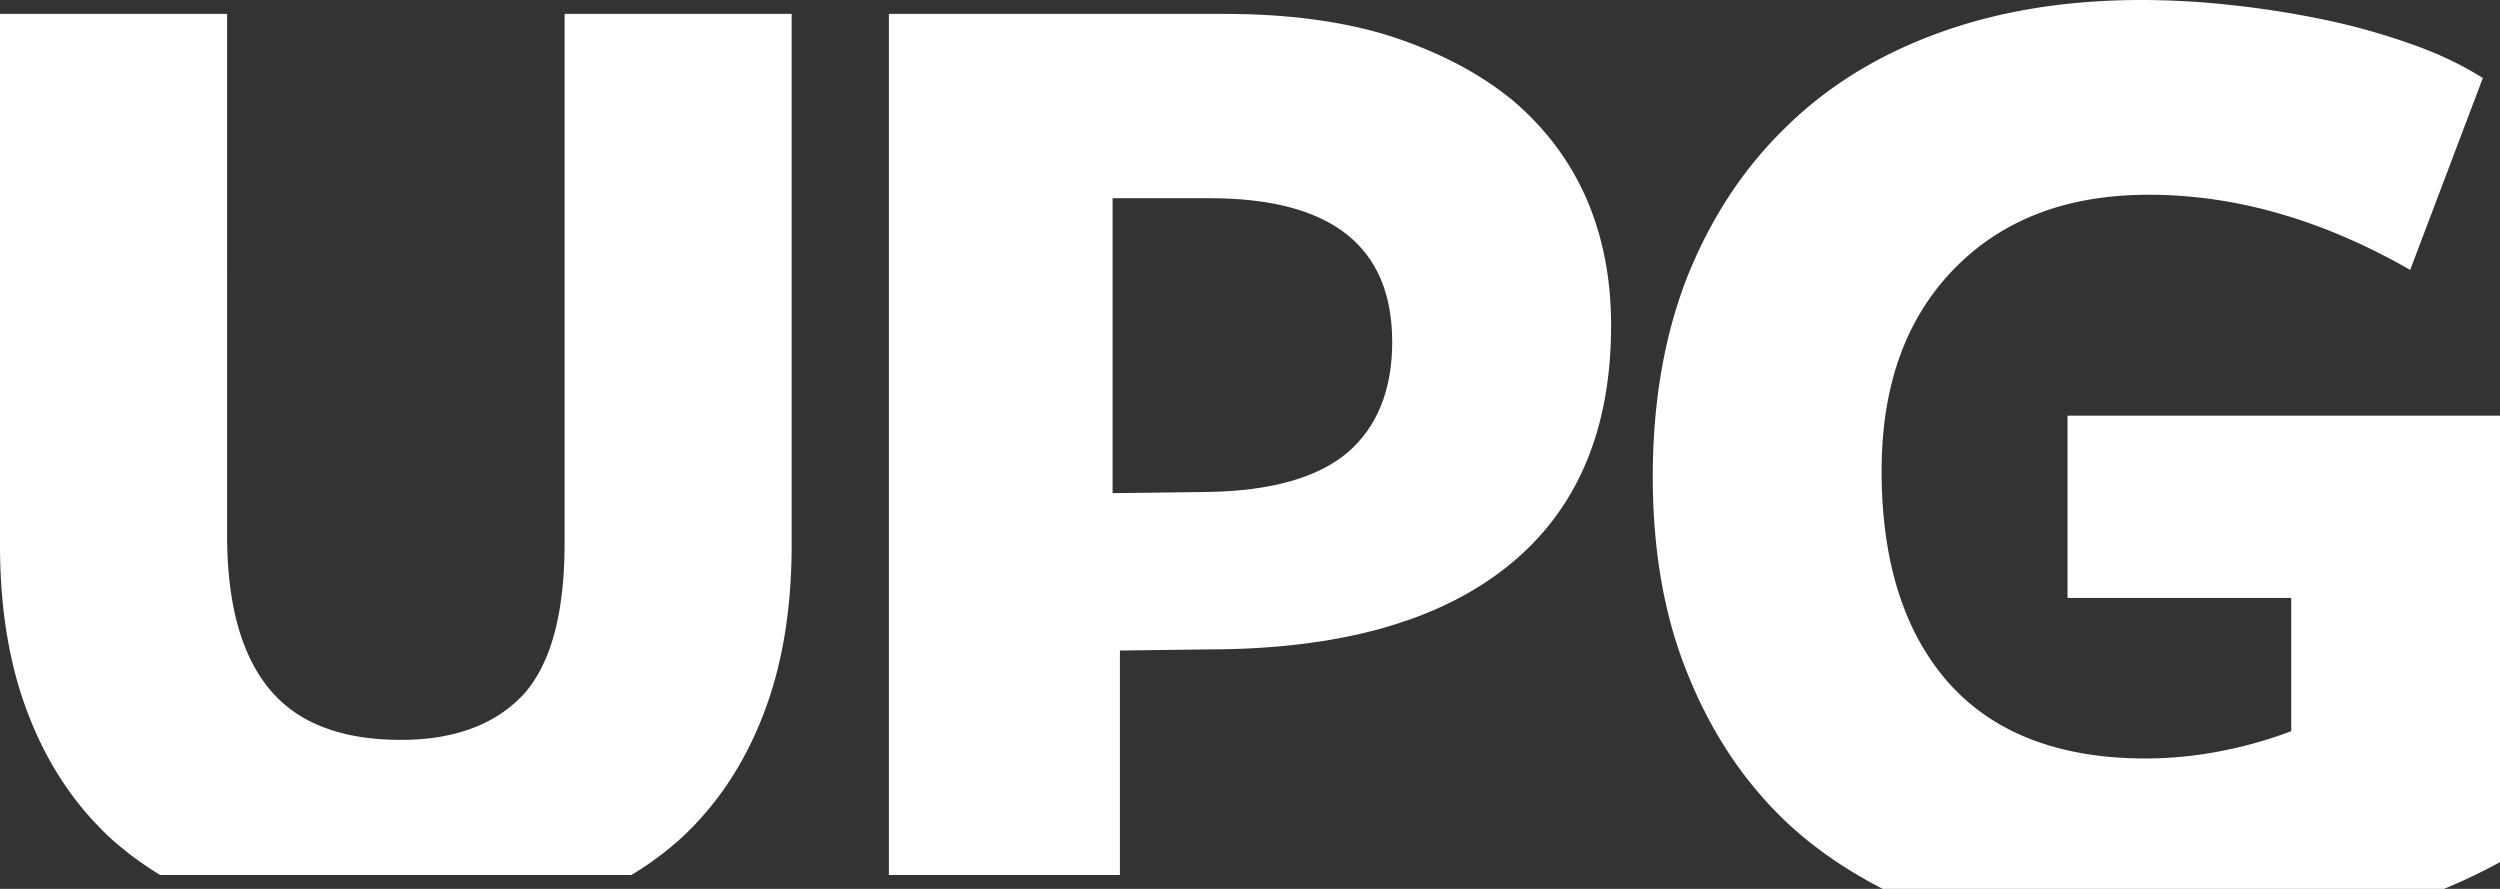
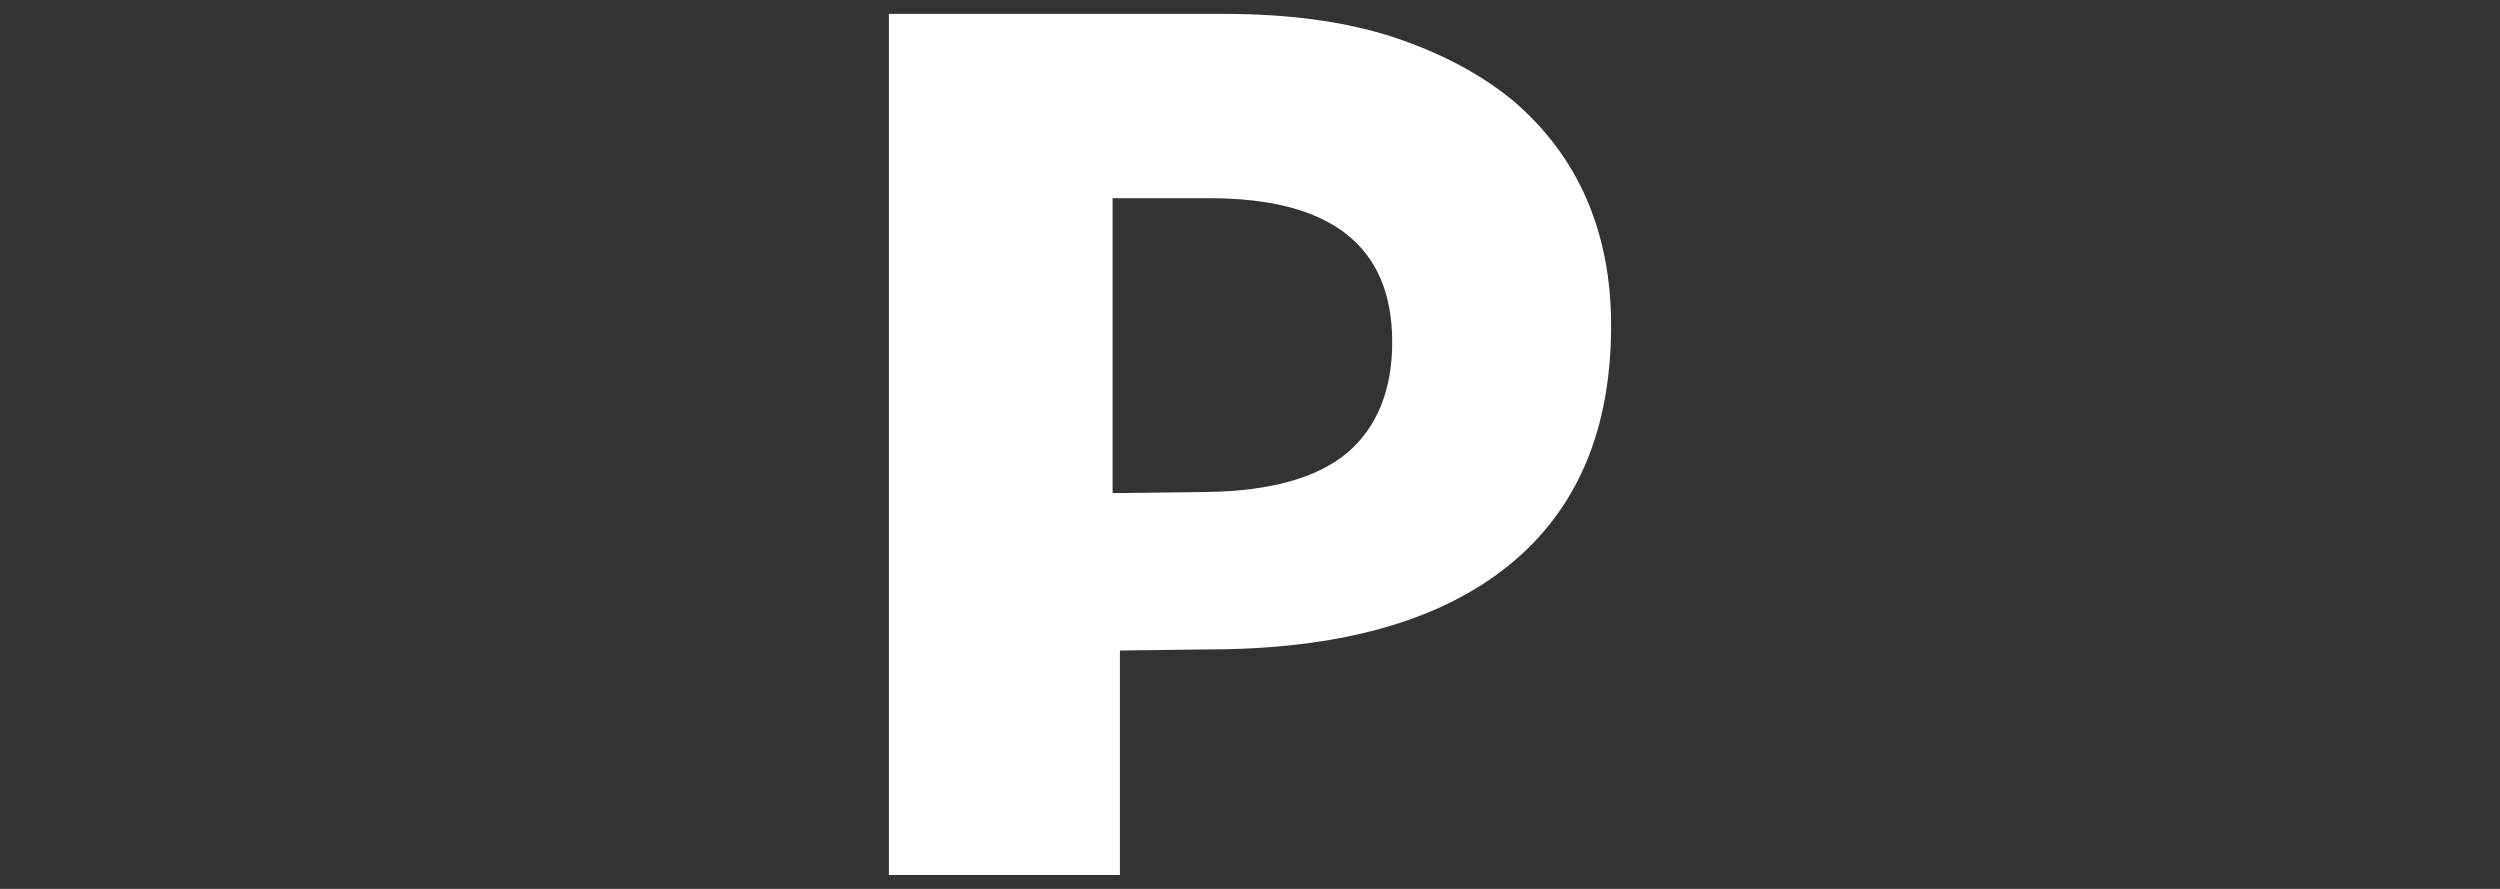
<svg xmlns="http://www.w3.org/2000/svg" width="180" height="64" viewBox="0 0 180 64" version="1.1">
  <rect x="0" y="0" width="180" height="64" fill="#333333" stroke="none" />
  <title>Group 2</title>
  <g id="Symbols" stroke="none" stroke-width="1" fill="none" fill-rule="evenodd">
    <g id="Footer" transform="translate(-130 -370)" fill="#FFF" fill-rule="nonzero">
      <g id="Group-2" transform="translate(130 370)">
        <path d="M108.918 7.228c2.347 1.995 4.118 4.356 5.312 7.084 1.194 2.768 1.77 5.78 1.77 9.119 0 7.572-2.47 13.352-7.452 17.342-4.982 3.99-12.187 5.984-21.574 5.984l-6.34.081V63H64V1h24.127c4.61 0 8.605.53 12.063 1.628 3.458 1.14 6.34 2.646 8.728 4.6zM97.027 32.582c2.099-1.805 3.212-4.47 3.212-7.952 0-6.92-4.412-10.359-13.15-10.359h-6.983v21.234l6.983-.086c4.455-.086 7.796-1.032 9.938-2.837z" id="Combined-Shape" />
-         <path d="M148.862 29.93v13.12h16.104v9.593a30.112 30.112 0 0 1-4.86 1.394 28.537 28.537 0 0 1-5.602.574c-6.26 0-10.997-1.845-14.21-5.453-3.212-3.649-4.819-8.733-4.819-15.252 0-6.108 1.73-10.946 5.19-14.513 3.46-3.567 8.114-5.371 14.045-5.371 6.261 0 12.522 1.804 18.823 5.412l5.231-13.817c-1.565-.984-3.295-1.804-5.313-2.501a47.58 47.58 0 0 0-6.22-1.722 68.076 68.076 0 0 0-6.548-1.025A59.221 59.221 0 0 0 154.216 0c-5.396 0-10.215.779-14.54 2.337-4.324 1.558-8.031 3.813-11.08 6.806-3.088 2.993-5.436 6.6-7.125 10.824-1.647 4.223-2.471 9.02-2.471 14.35s.824 10.126 2.554 14.308c1.688 4.182 4.077 7.75 7.125 10.62 2.019 1.885 4.325 3.443 6.879 4.755h40.406c1.4-.574 2.76-1.23 4.036-1.927V29.93h-31.138zM40.65 1v38.104c0 5.048-.978 8.67-2.935 10.87-1.998 2.157-4.934 3.297-8.848 3.297-4.363 0-7.543-1.262-9.54-3.746-1.999-2.483-2.977-6.147-2.977-11.032V1H0v38.226c0 4.681.693 8.752 2.039 12.213 1.345 3.5 3.261 6.39 5.749 8.752A23.1 23.1 0 0 0 11.538 63h33.923a23.1 23.1 0 0 0 3.751-2.809c2.488-2.361 4.404-5.251 5.75-8.752C56.306 47.979 57 43.907 57 39.226V1H40.65z" id="Fill-1" />
      </g>
    </g>
  </g>
</svg>